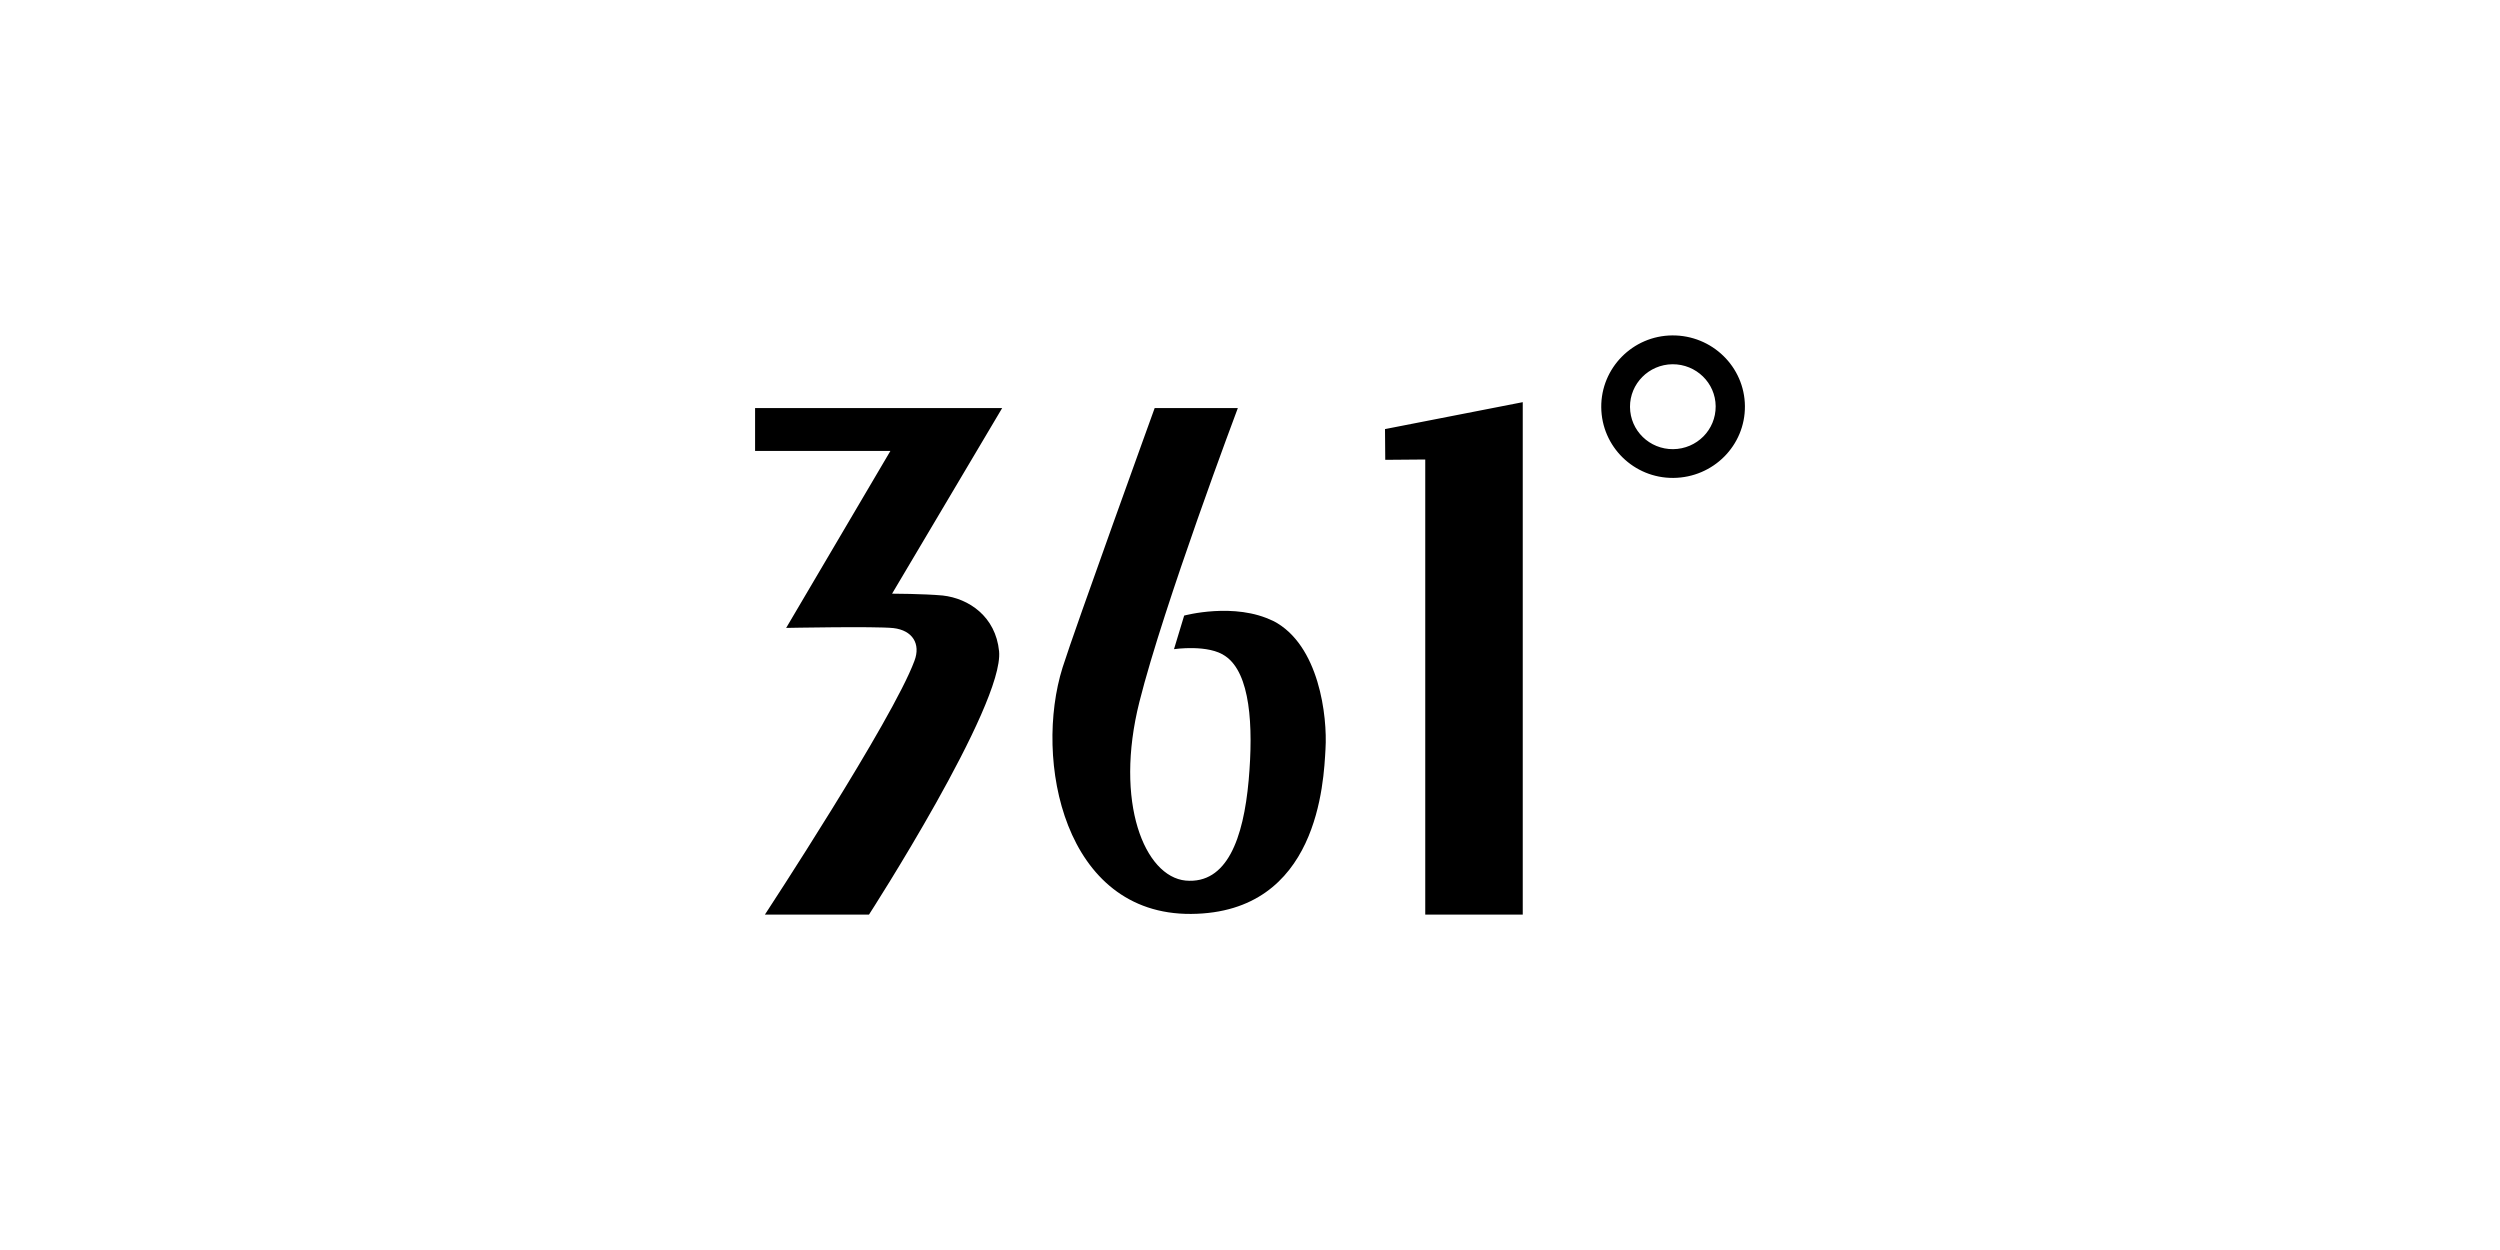
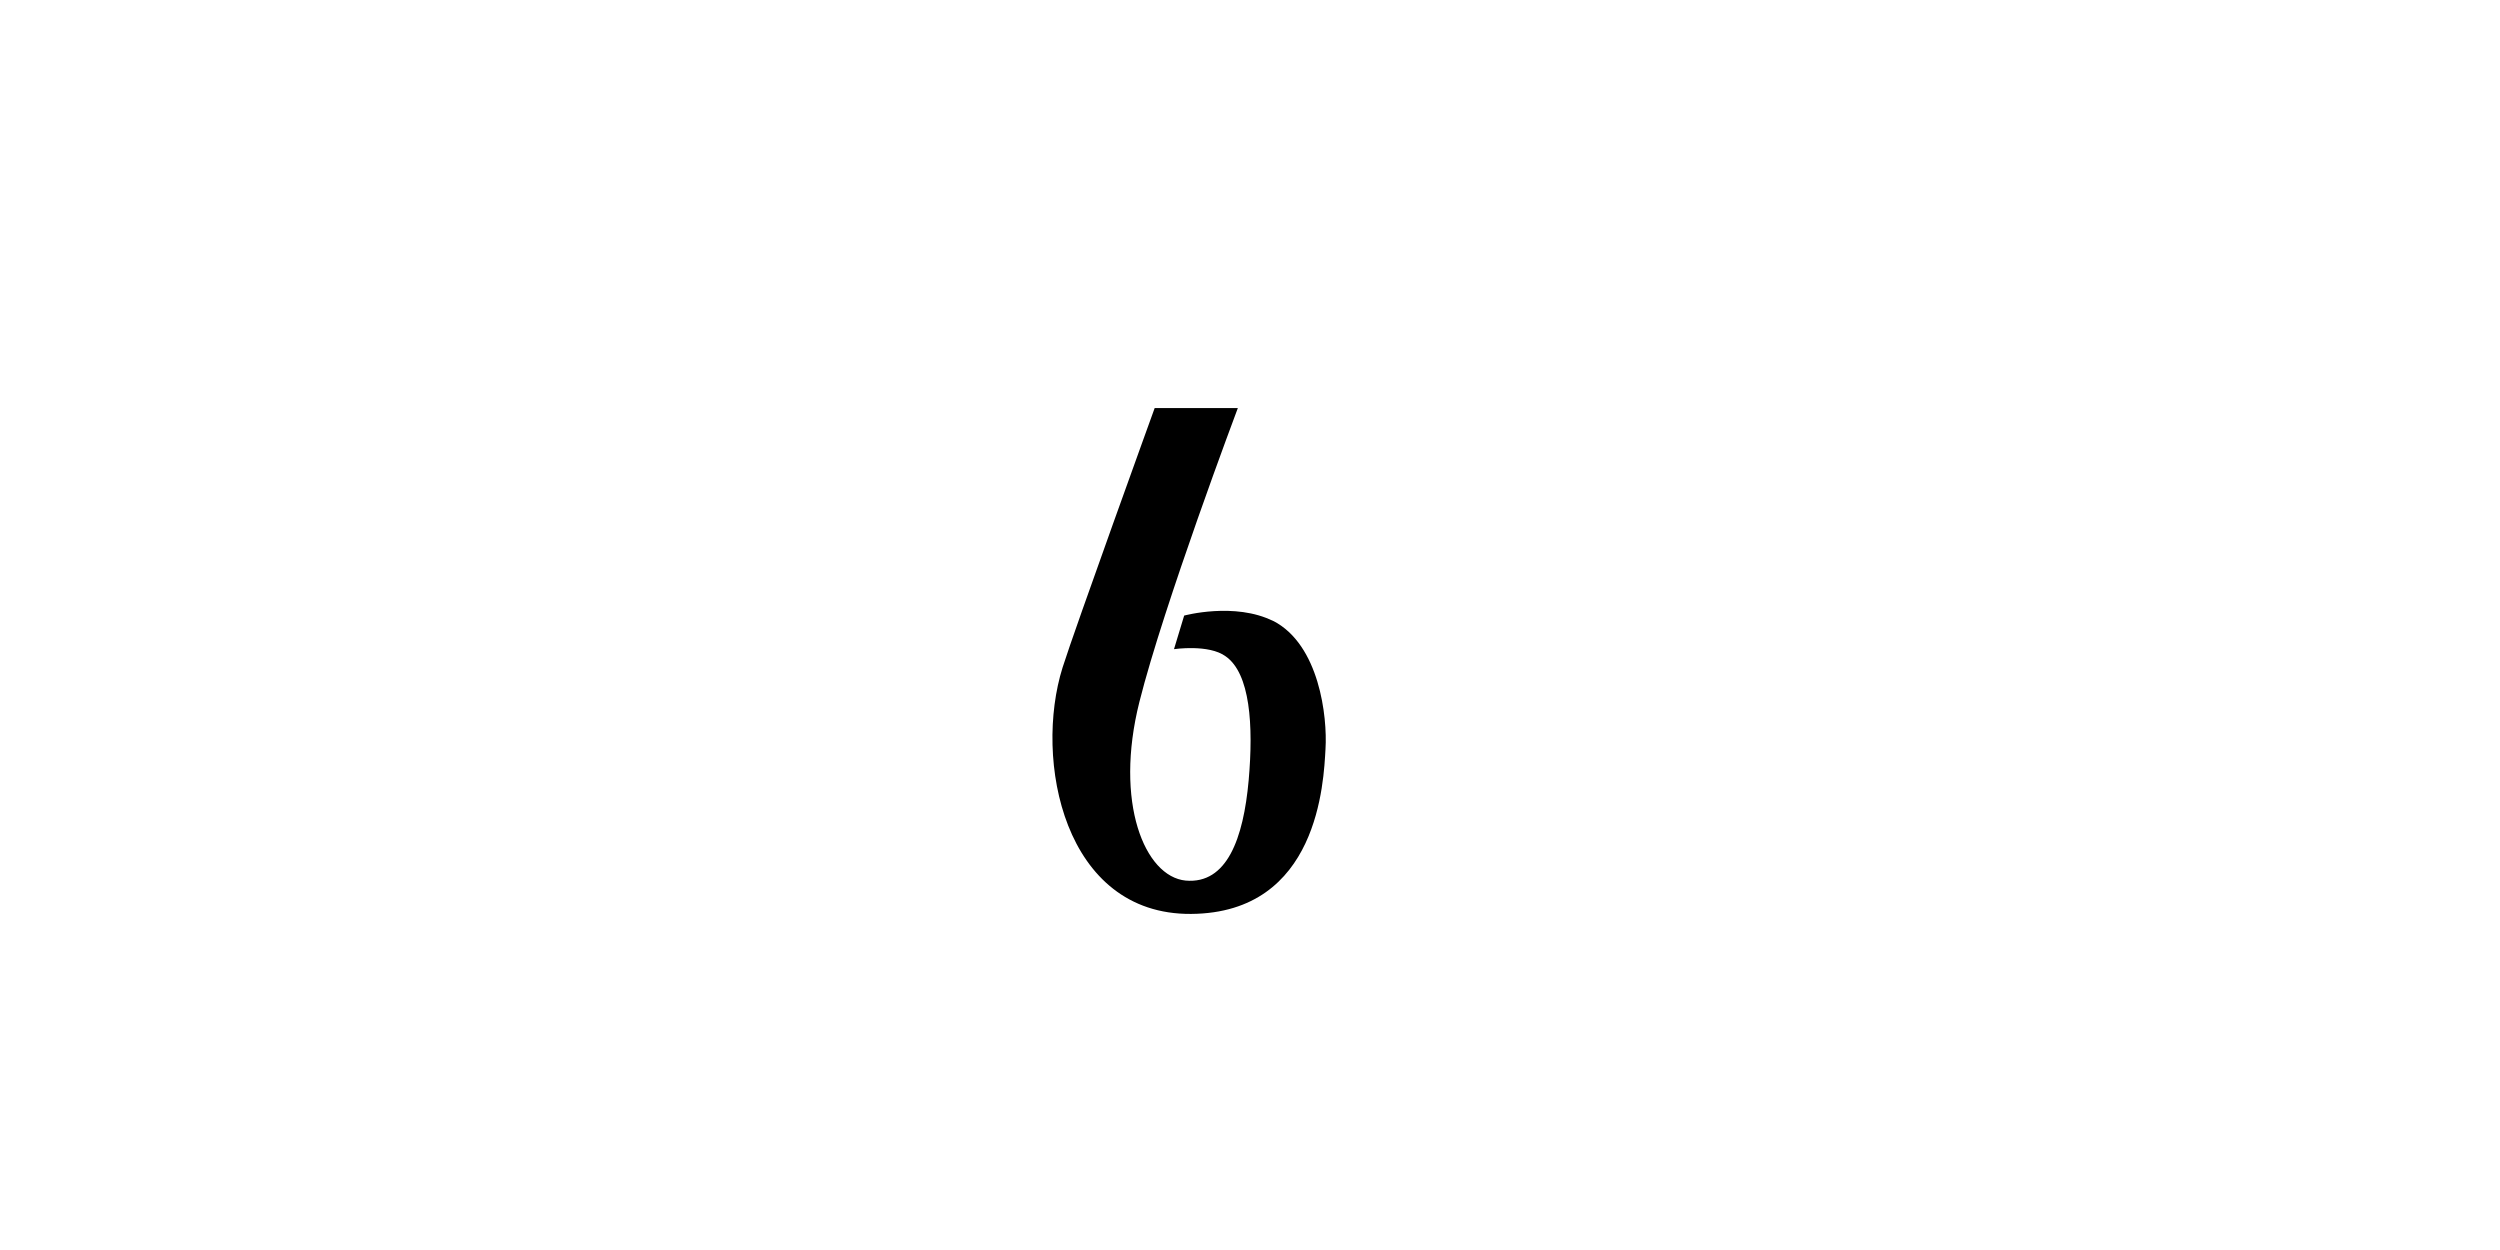
<svg xmlns="http://www.w3.org/2000/svg" id="Layer_1" viewBox="0 0 300 150">
-   <path d="M166.23,55.18l4.8-.04v54.61h11.7V48.26l-16.53,3.23,.03,3.69Zm-75.62-6.2v5.13h16.24l-12.51,21.24s10.61-.21,12.87,.02c2.3,.27,3.3,1.9,2.52,3.94-2.62,7.09-17.94,30.44-17.94,30.44h12.49s16.23-25.15,15.61-31.6c-.41-4.17-3.63-6.34-6.77-6.69-2.31-.21-6.07-.22-6.07-.22l13.21-22.27h-29.65Zm104.99-.14c-.02-2.8,2.26-5.1,5.09-5.13,2.85-.02,5.17,2.24,5.19,5.04,.02,2.84-2.26,5.12-5.11,5.15-2.82,.02-5.15-2.22-5.17-5.06m-3.45,.03c.04,4.73,3.92,8.52,8.65,8.48,4.79-.04,8.63-3.89,8.59-8.62-.04-4.71-3.94-8.52-8.73-8.48-4.73,.04-8.55,3.91-8.51,8.62" />
  <path d="M152.8,74.53c-4.62-2.31-10.7-.66-10.7-.66l-1.22,4.03s4.18-.62,6.2,.86c2.93,2.05,3.35,8.23,2.76,14.88-.63,6.98-2.6,12.47-7.56,12.03-4.92-.48-8.59-9.37-5.55-21.45,2.9-11.58,11.81-35.25,11.81-35.25h-9.98s-9.6,26.53-11.05,31.13c-3.47,11.05,.12,29.69,15.43,29.57,15.3-.12,15.9-15.9,16.12-19.78,.24-3.92-.75-12.51-6.25-15.37" />
</svg>